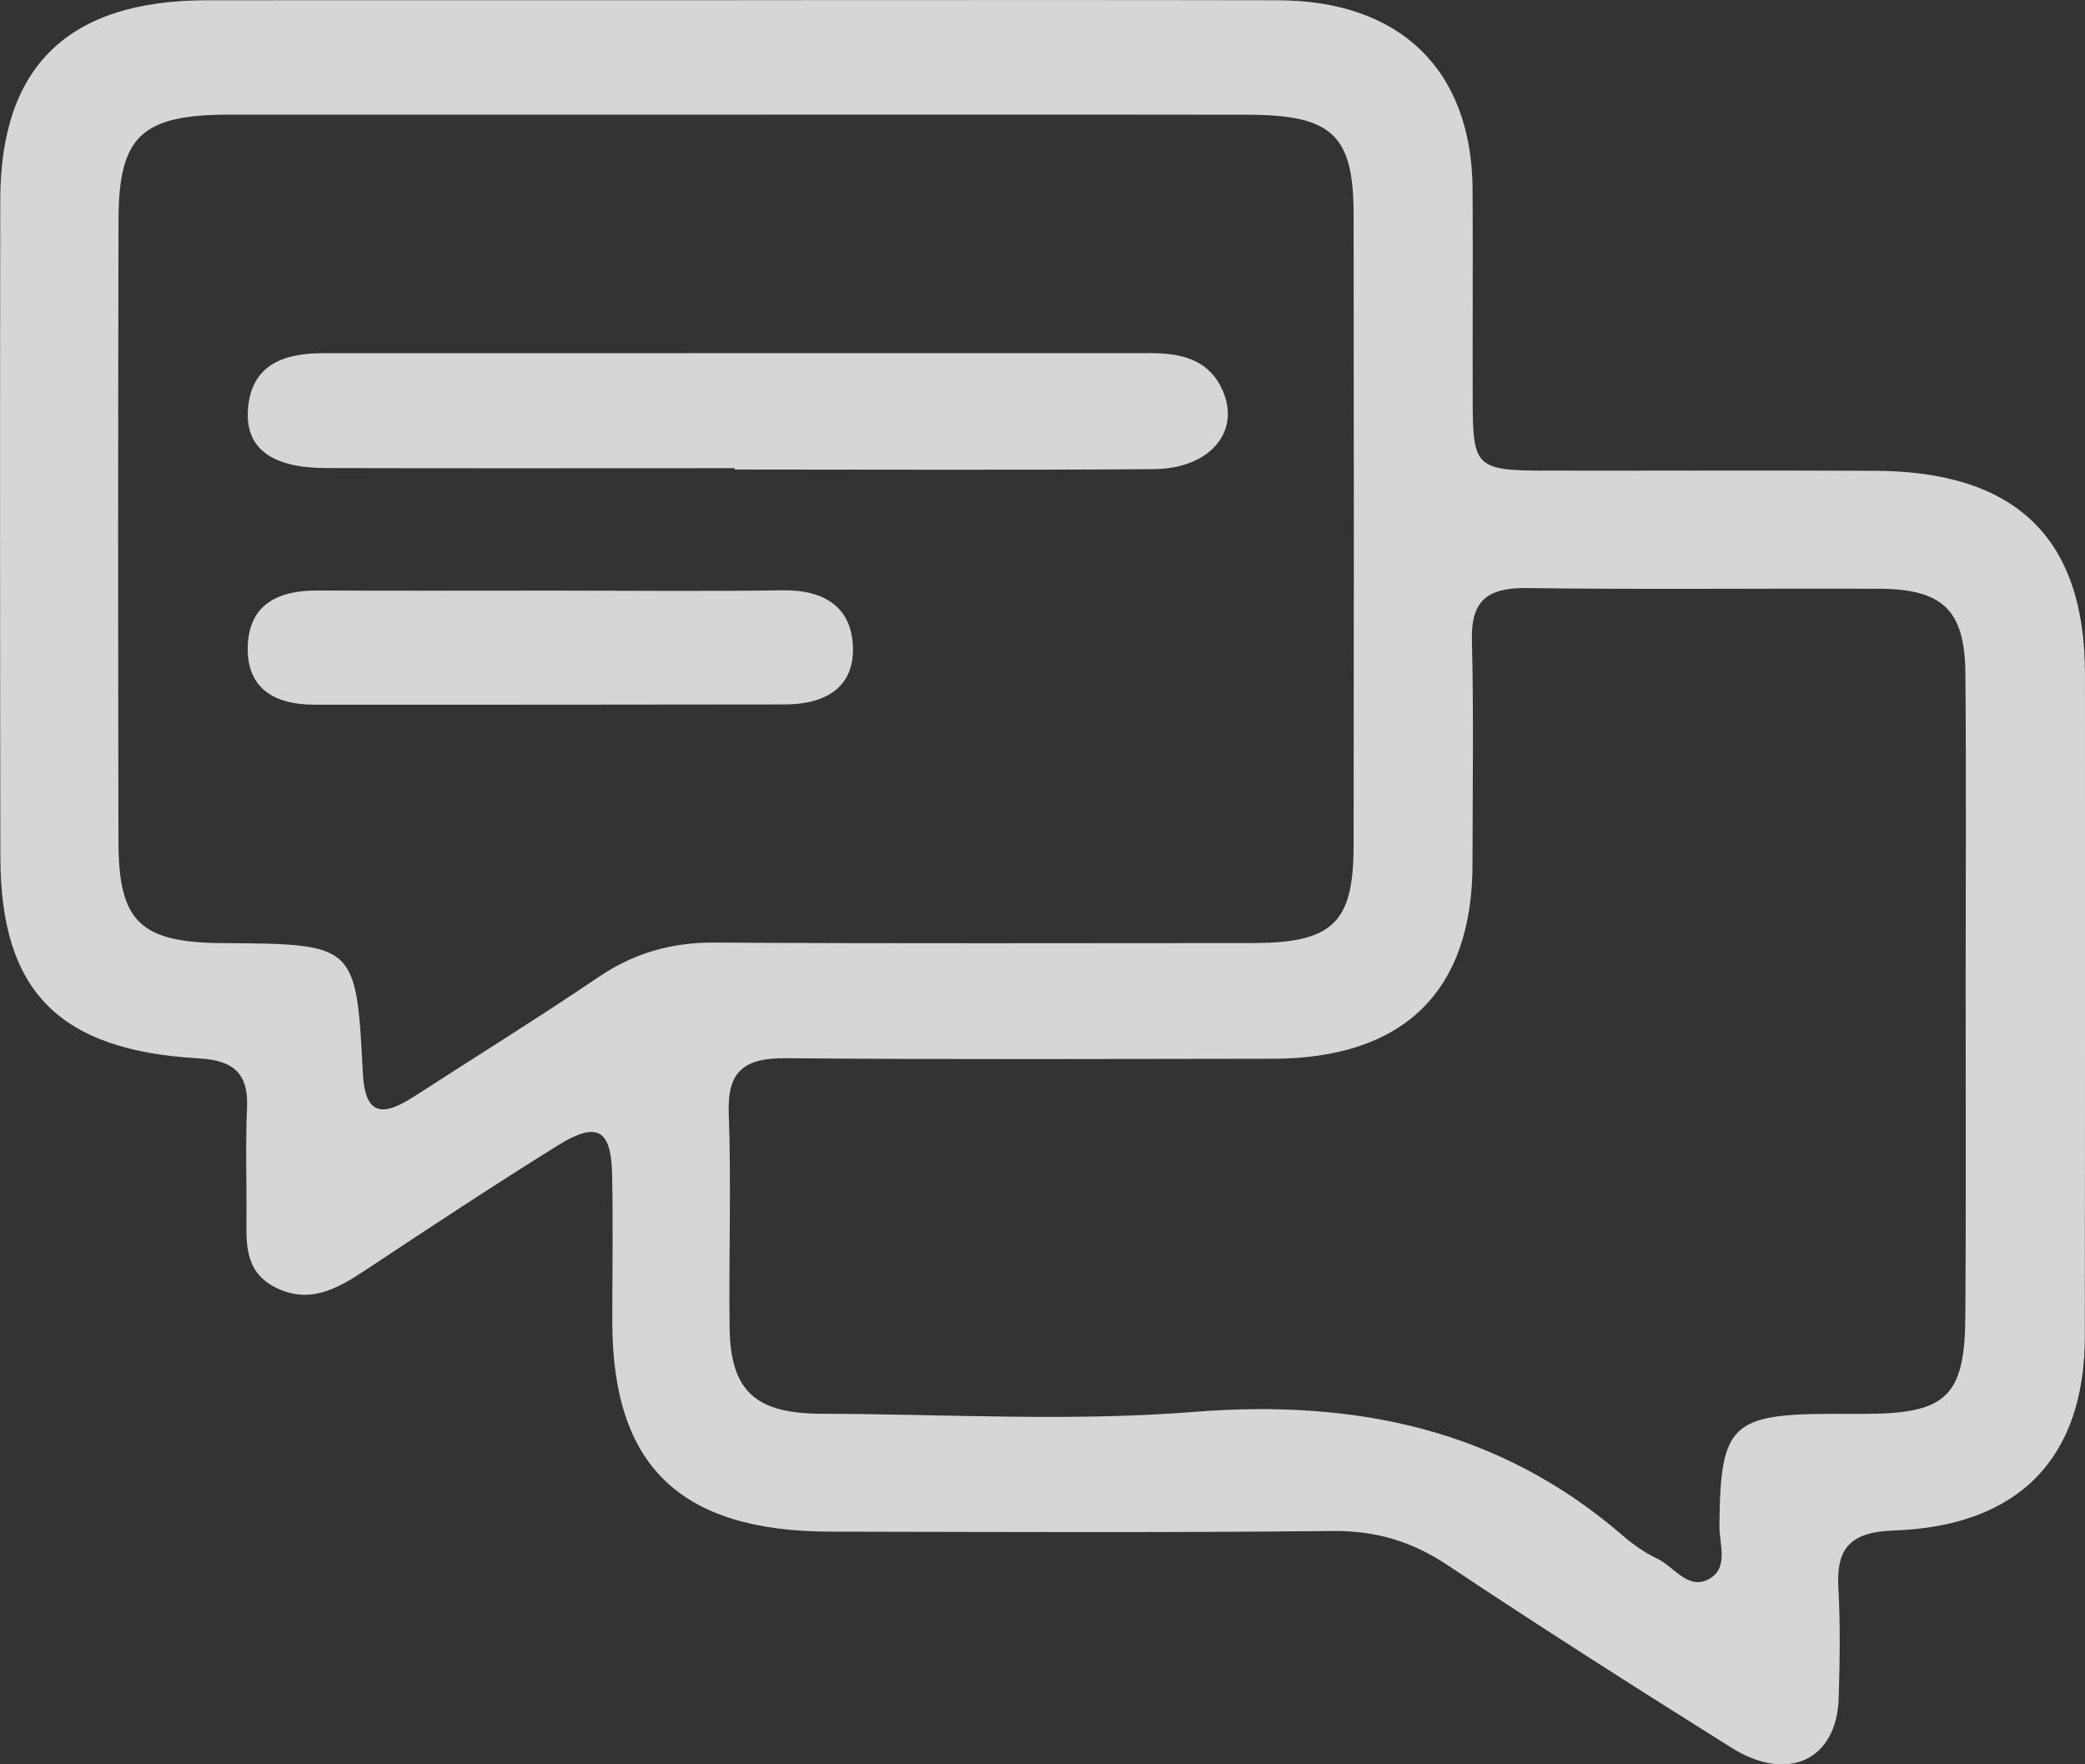
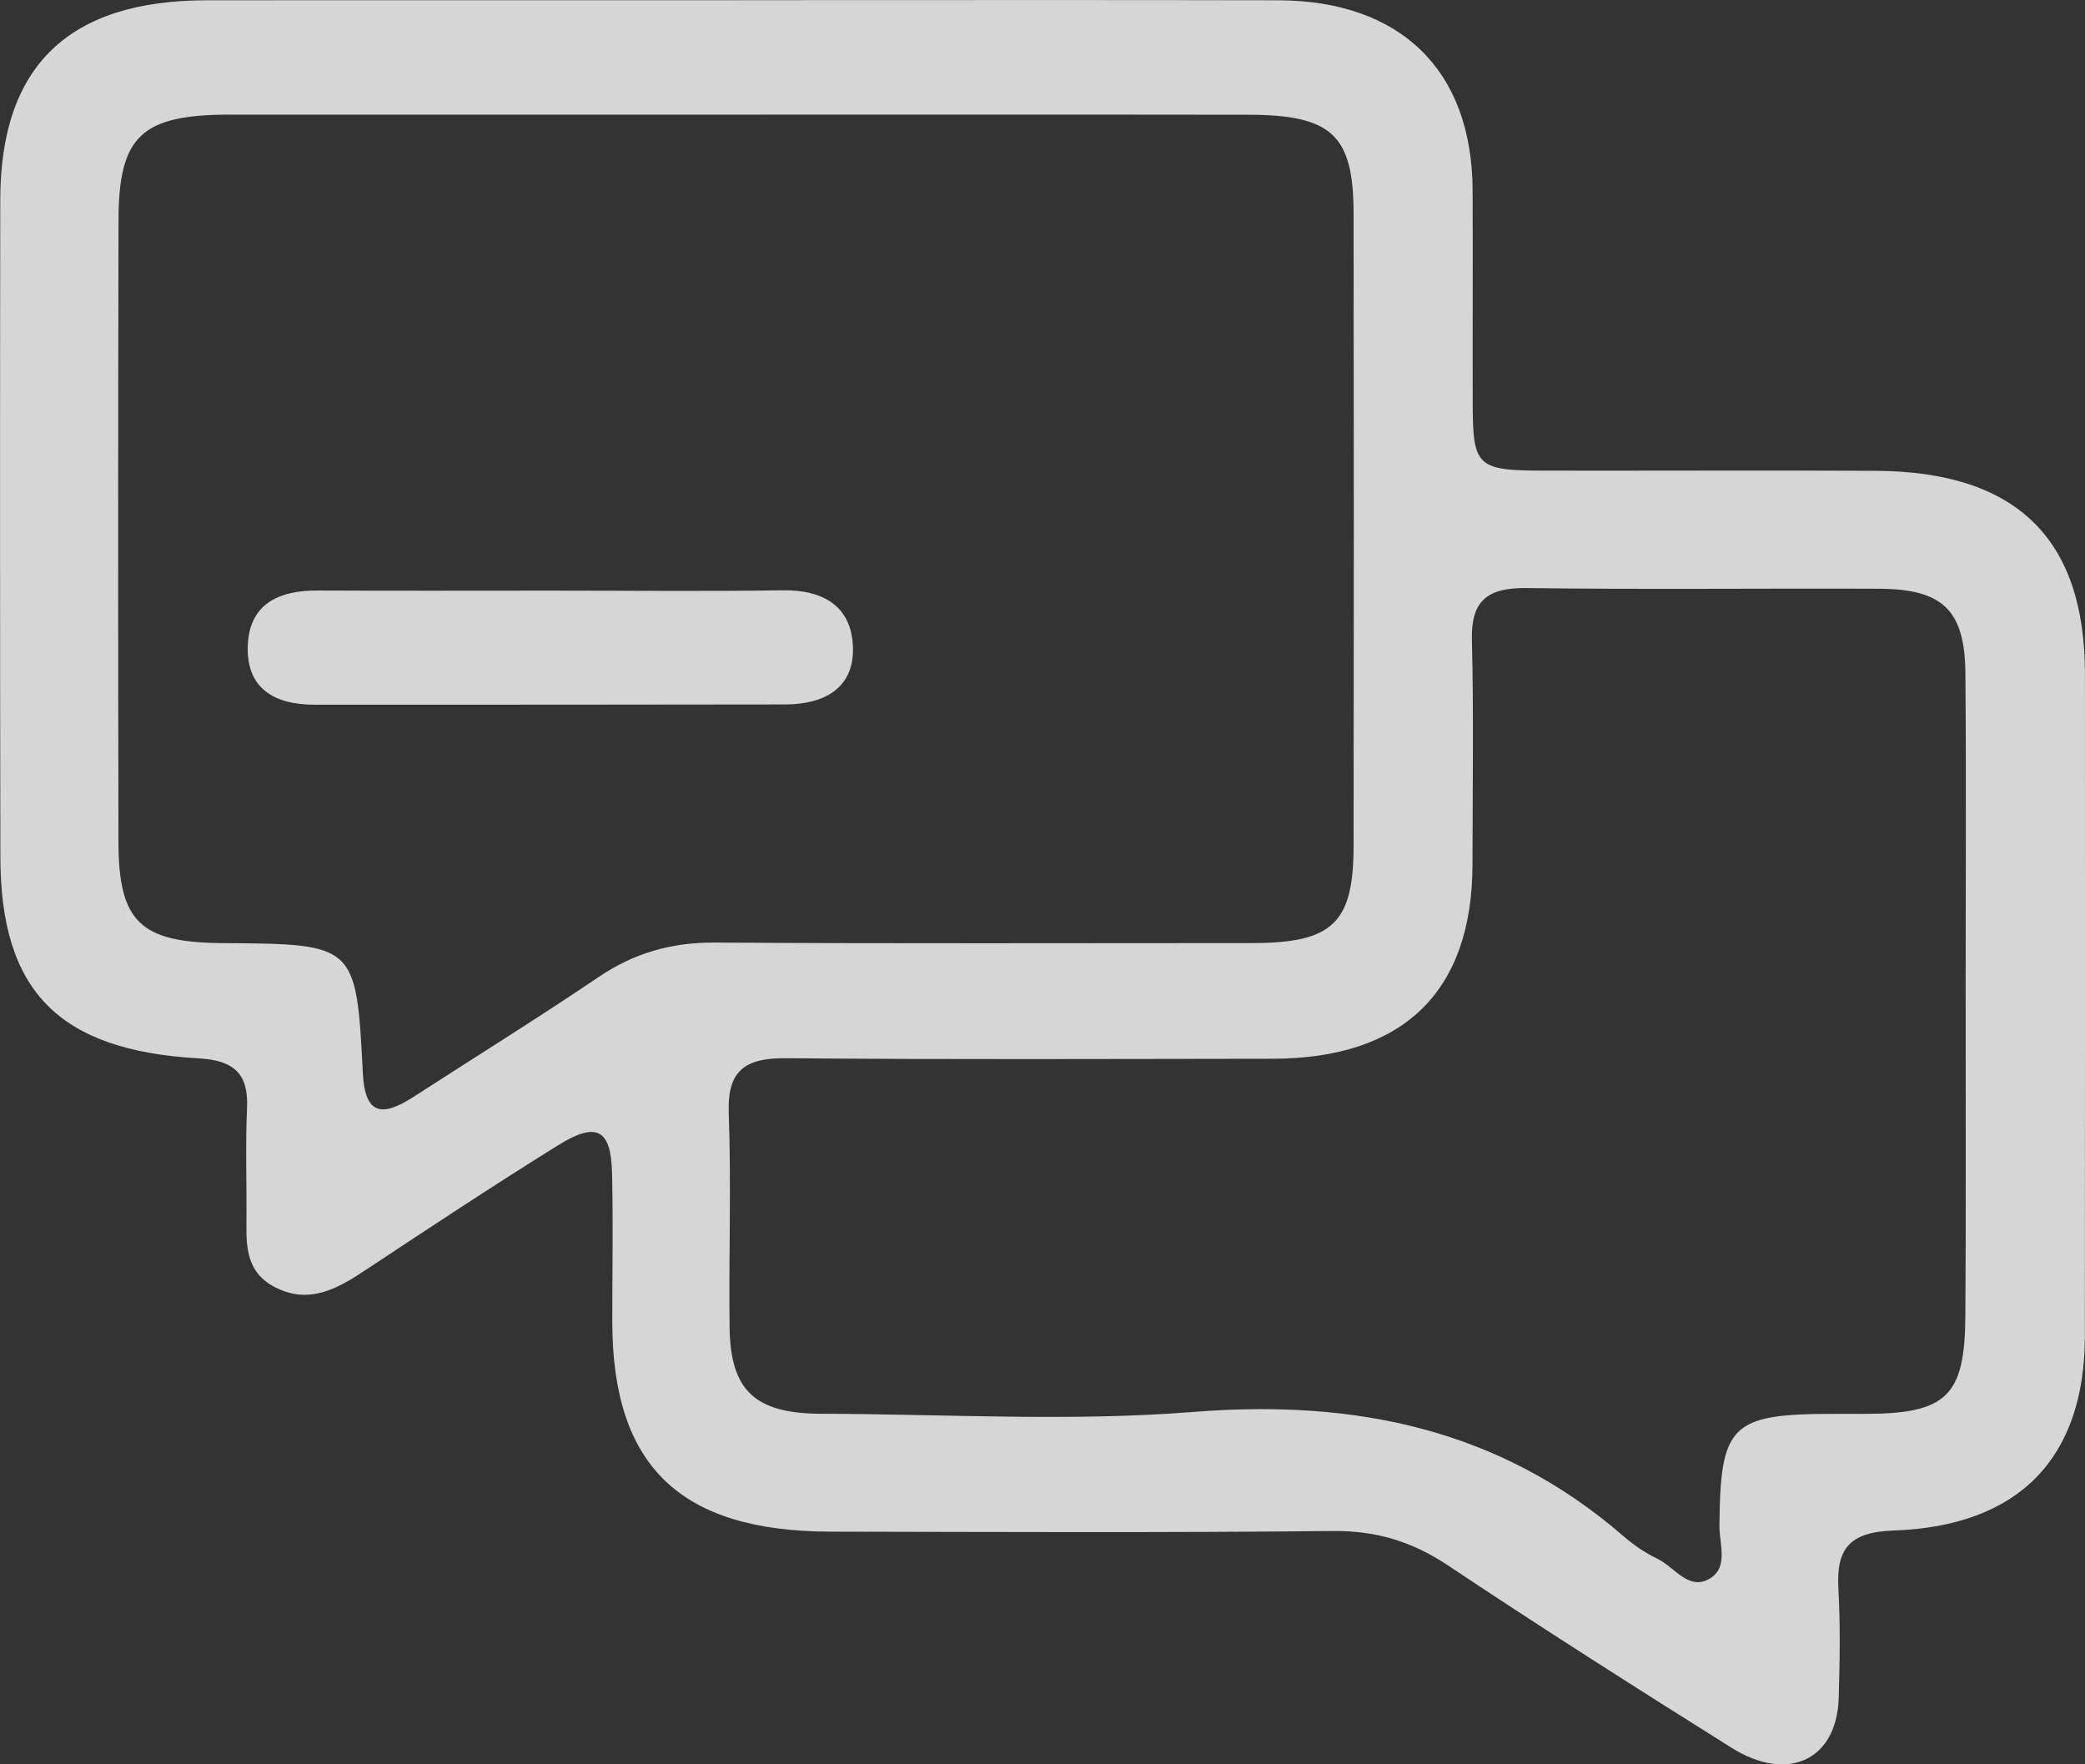
<svg xmlns="http://www.w3.org/2000/svg" width="39" height="33" viewBox="0 0 39 33" fill="none">
  <rect x="0" y="0" width="39" height="33" fill="#333333" stroke="none" />
  <path d="M13.836 0.003C17.191 0.003 20.545 -0.002 23.9 0.005C26.198 0.009 27.534 1.314 27.545 3.552C27.552 4.888 27.543 6.224 27.547 7.56C27.551 8.731 27.628 8.801 28.889 8.803C30.953 8.806 33.018 8.796 35.082 8.806C37.711 8.819 38.997 10.068 38.999 12.599C39.001 16.731 39.001 20.864 38.997 24.996C38.995 27.266 37.769 28.548 35.416 28.627C34.583 28.656 34.347 28.981 34.387 29.708C34.425 30.39 34.413 31.075 34.393 31.758C34.359 32.918 33.445 33.353 32.386 32.689C30.604 31.571 28.828 30.442 27.079 29.276C26.411 28.831 25.738 28.627 24.921 28.636C21.792 28.669 18.663 28.654 15.534 28.648C12.722 28.643 11.456 27.421 11.453 24.727C11.452 23.795 11.471 22.863 11.448 21.931C11.428 21.12 11.157 20.975 10.441 21.42C9.223 22.177 8.027 22.968 6.832 23.759C6.307 24.107 5.779 24.406 5.138 24.073C4.547 23.766 4.611 23.203 4.611 22.674C4.612 22.021 4.592 21.368 4.621 20.717C4.649 20.09 4.381 19.833 3.722 19.796C1.098 19.648 0.011 18.538 0.007 16.034C-0 11.933 -0.001 7.832 0.005 3.731C0.009 1.23 1.286 0.006 3.87 0.005C7.192 0.003 10.514 0.004 13.837 0.004L13.836 0.003ZM13.771 2.144C10.612 2.144 7.453 2.143 4.294 2.144C2.652 2.145 2.22 2.541 2.217 4.113C2.208 7.993 2.208 11.874 2.216 15.755C2.219 17.247 2.631 17.63 4.168 17.64C6.649 17.657 6.665 17.656 6.787 20.071C6.828 20.888 7.173 20.88 7.749 20.507C8.9 19.763 10.065 19.04 11.198 18.274C11.859 17.827 12.555 17.625 13.365 17.63C16.717 17.651 20.07 17.639 23.422 17.639C24.923 17.638 25.318 17.269 25.319 15.825C25.325 11.883 25.325 7.94 25.319 3.997C25.317 2.524 24.915 2.149 23.343 2.146C20.152 2.141 16.961 2.145 13.77 2.144L13.771 2.144ZM36.767 18.655C36.767 16.635 36.78 14.615 36.763 12.596C36.753 11.411 36.34 11.016 35.143 11.012C32.95 11.003 30.756 11.029 28.562 10.999C27.816 10.989 27.513 11.239 27.532 11.971C27.567 13.368 27.544 14.767 27.543 16.166C27.541 18.544 26.253 19.8 23.805 19.803C20.772 19.806 17.74 19.82 14.707 19.793C13.921 19.785 13.603 20.034 13.631 20.818C13.68 22.153 13.63 23.49 13.647 24.826C13.662 26.011 14.122 26.439 15.359 26.443C17.682 26.449 20.017 26.592 22.324 26.409C25.368 26.167 28.061 26.735 30.364 28.73C30.554 28.895 30.77 29.044 30.998 29.153C31.306 29.299 31.558 29.718 31.922 29.556C32.356 29.362 32.159 28.892 32.162 28.541C32.178 26.645 32.375 26.444 34.31 26.445C34.504 26.445 34.697 26.446 34.891 26.445C36.406 26.442 36.752 26.118 36.762 24.62C36.776 22.632 36.766 20.643 36.768 18.655H36.767Z" fill="white" fill-opacity="0.8" />
-   <path d="M13.742 8.757C11.195 8.757 8.647 8.762 6.1 8.755C5.09 8.752 4.594 8.393 4.637 7.677C4.688 6.837 5.281 6.606 6.042 6.606C11.201 6.605 16.36 6.606 21.52 6.605C22.064 6.605 22.566 6.711 22.831 7.222C23.249 8.025 22.668 8.767 21.578 8.775C18.966 8.795 16.354 8.782 13.743 8.782C13.743 8.773 13.743 8.765 13.743 8.757L13.742 8.757Z" fill="white" fill-opacity="0.8" />
  <path d="M10.291 11.047C11.741 11.047 13.192 11.063 14.642 11.041C15.418 11.03 15.924 11.354 15.954 12.091C15.985 12.862 15.431 13.175 14.685 13.176C11.752 13.182 8.82 13.18 5.886 13.181C5.13 13.181 4.613 12.878 4.634 12.092C4.656 11.313 5.19 11.041 5.94 11.045C7.39 11.052 8.84 11.047 10.291 11.047V11.047Z" fill="white" fill-opacity="0.8" />
</svg>